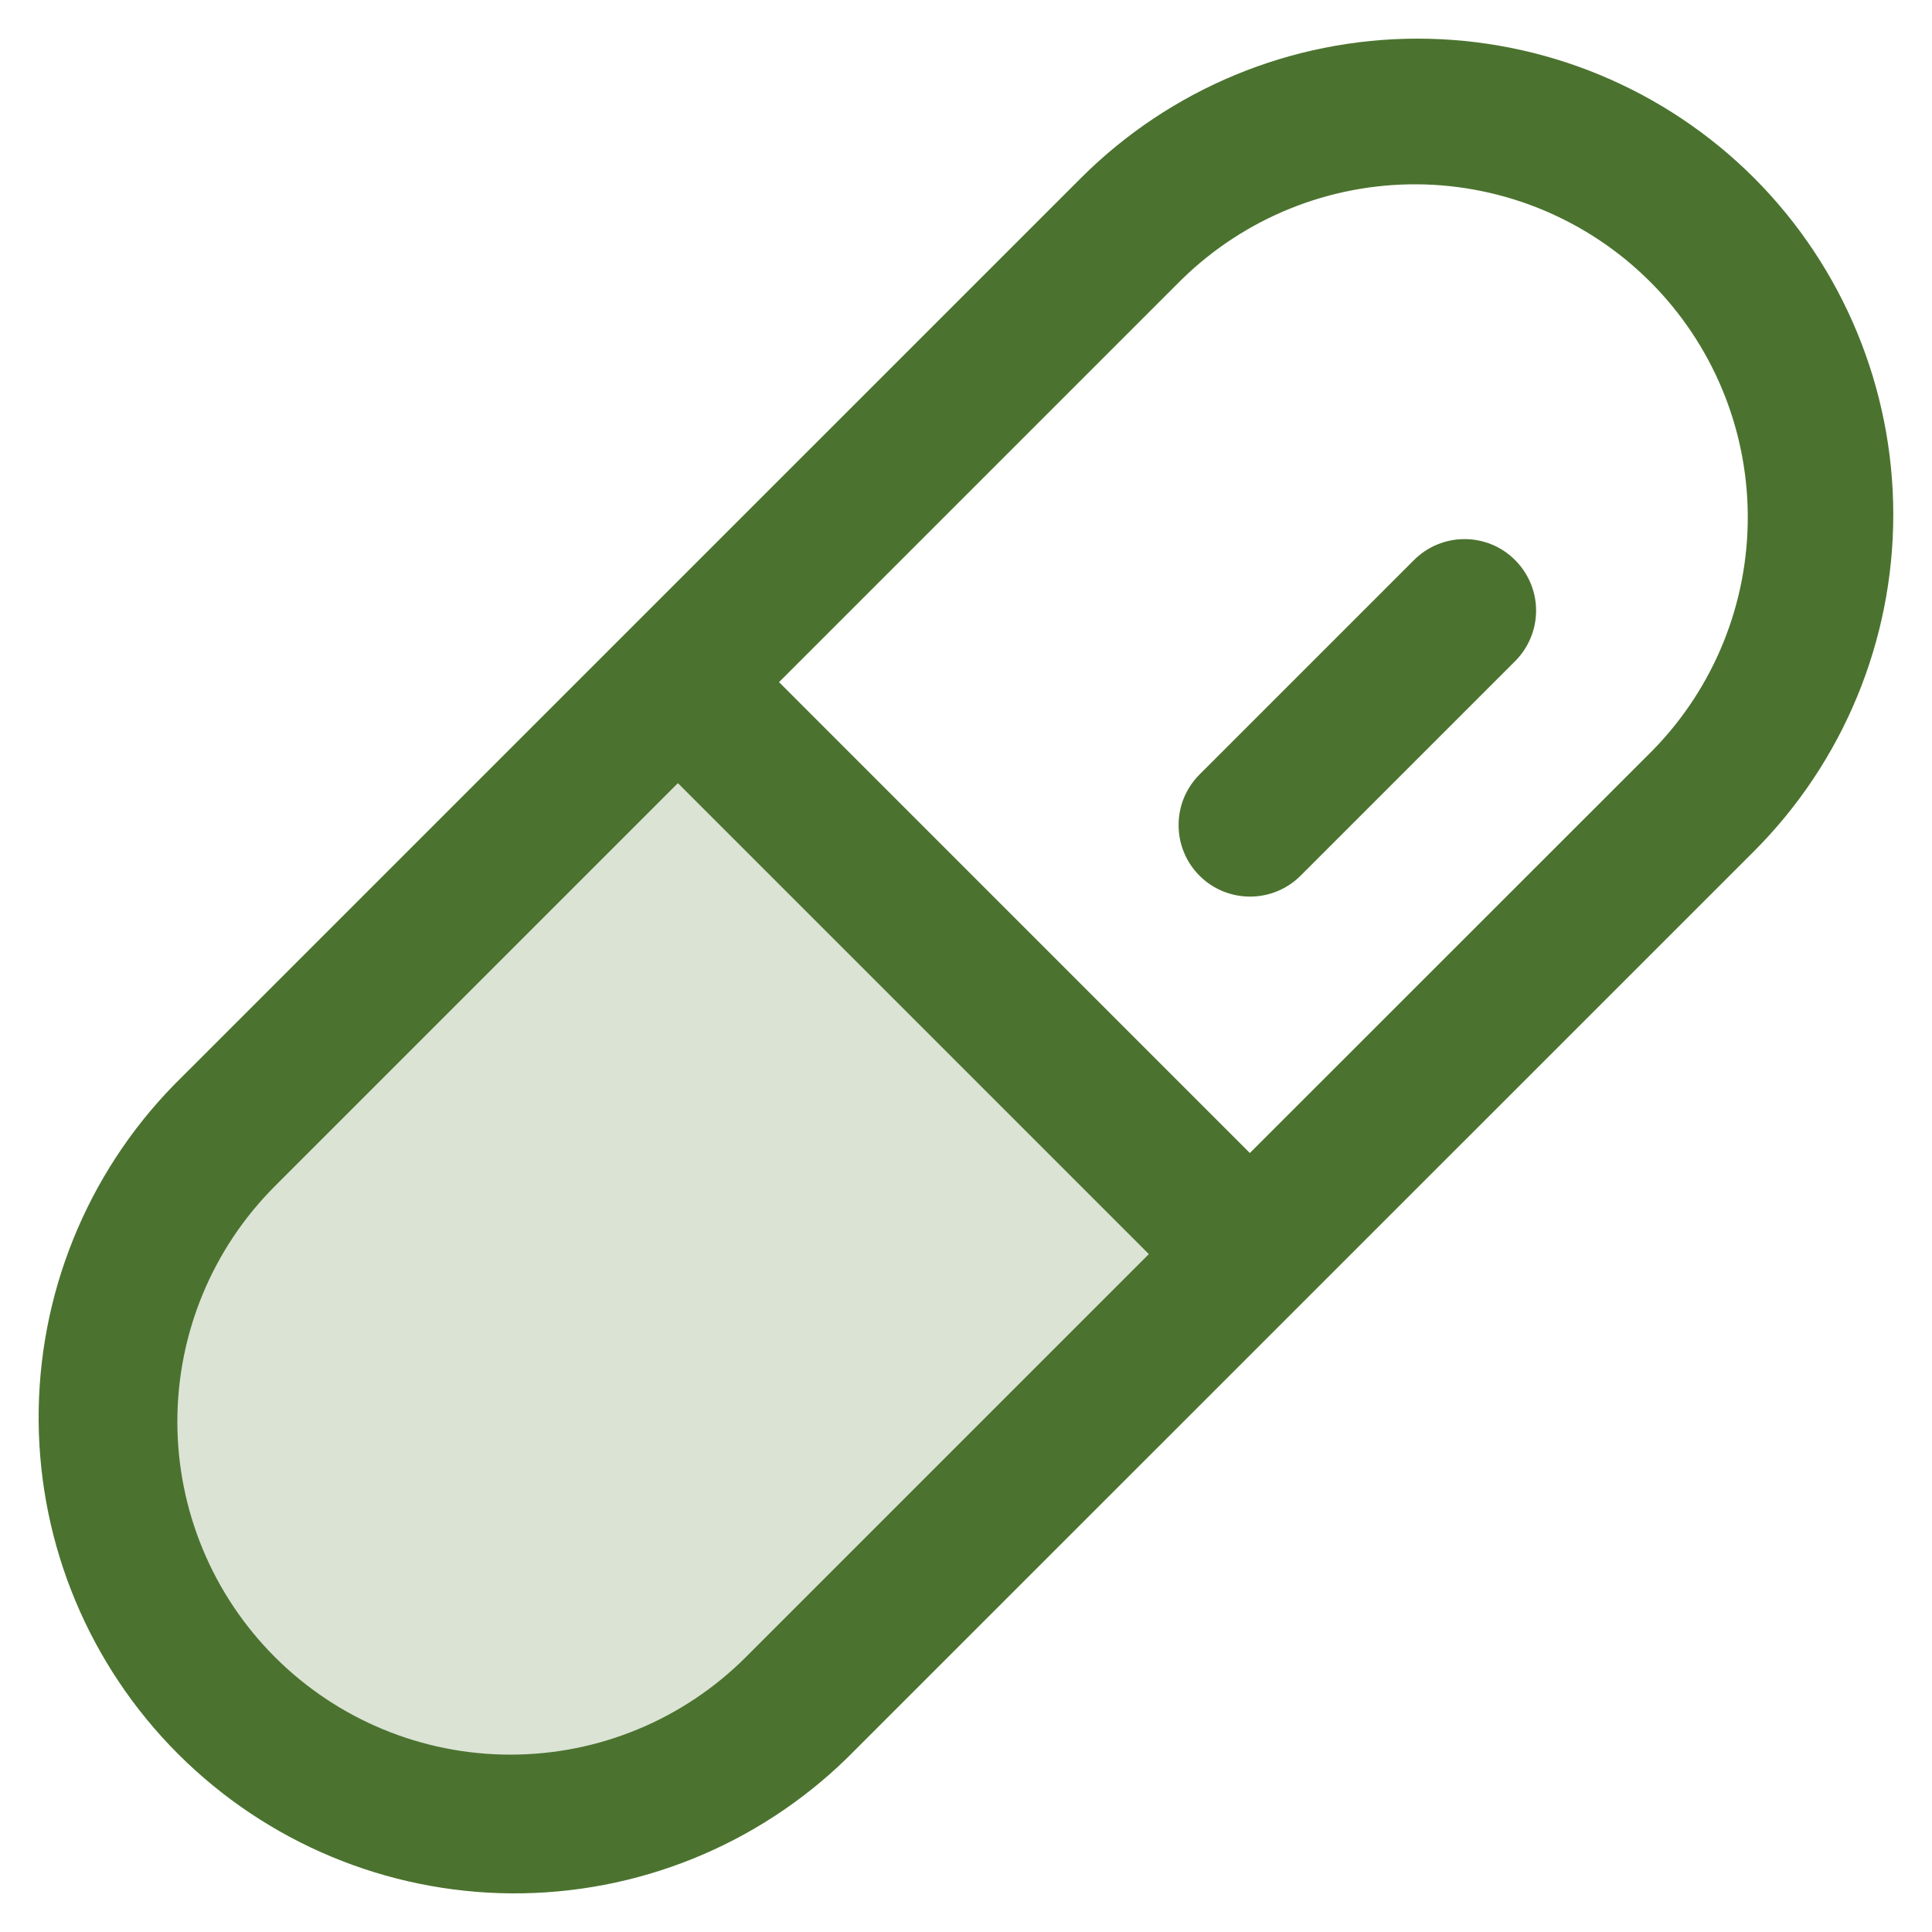
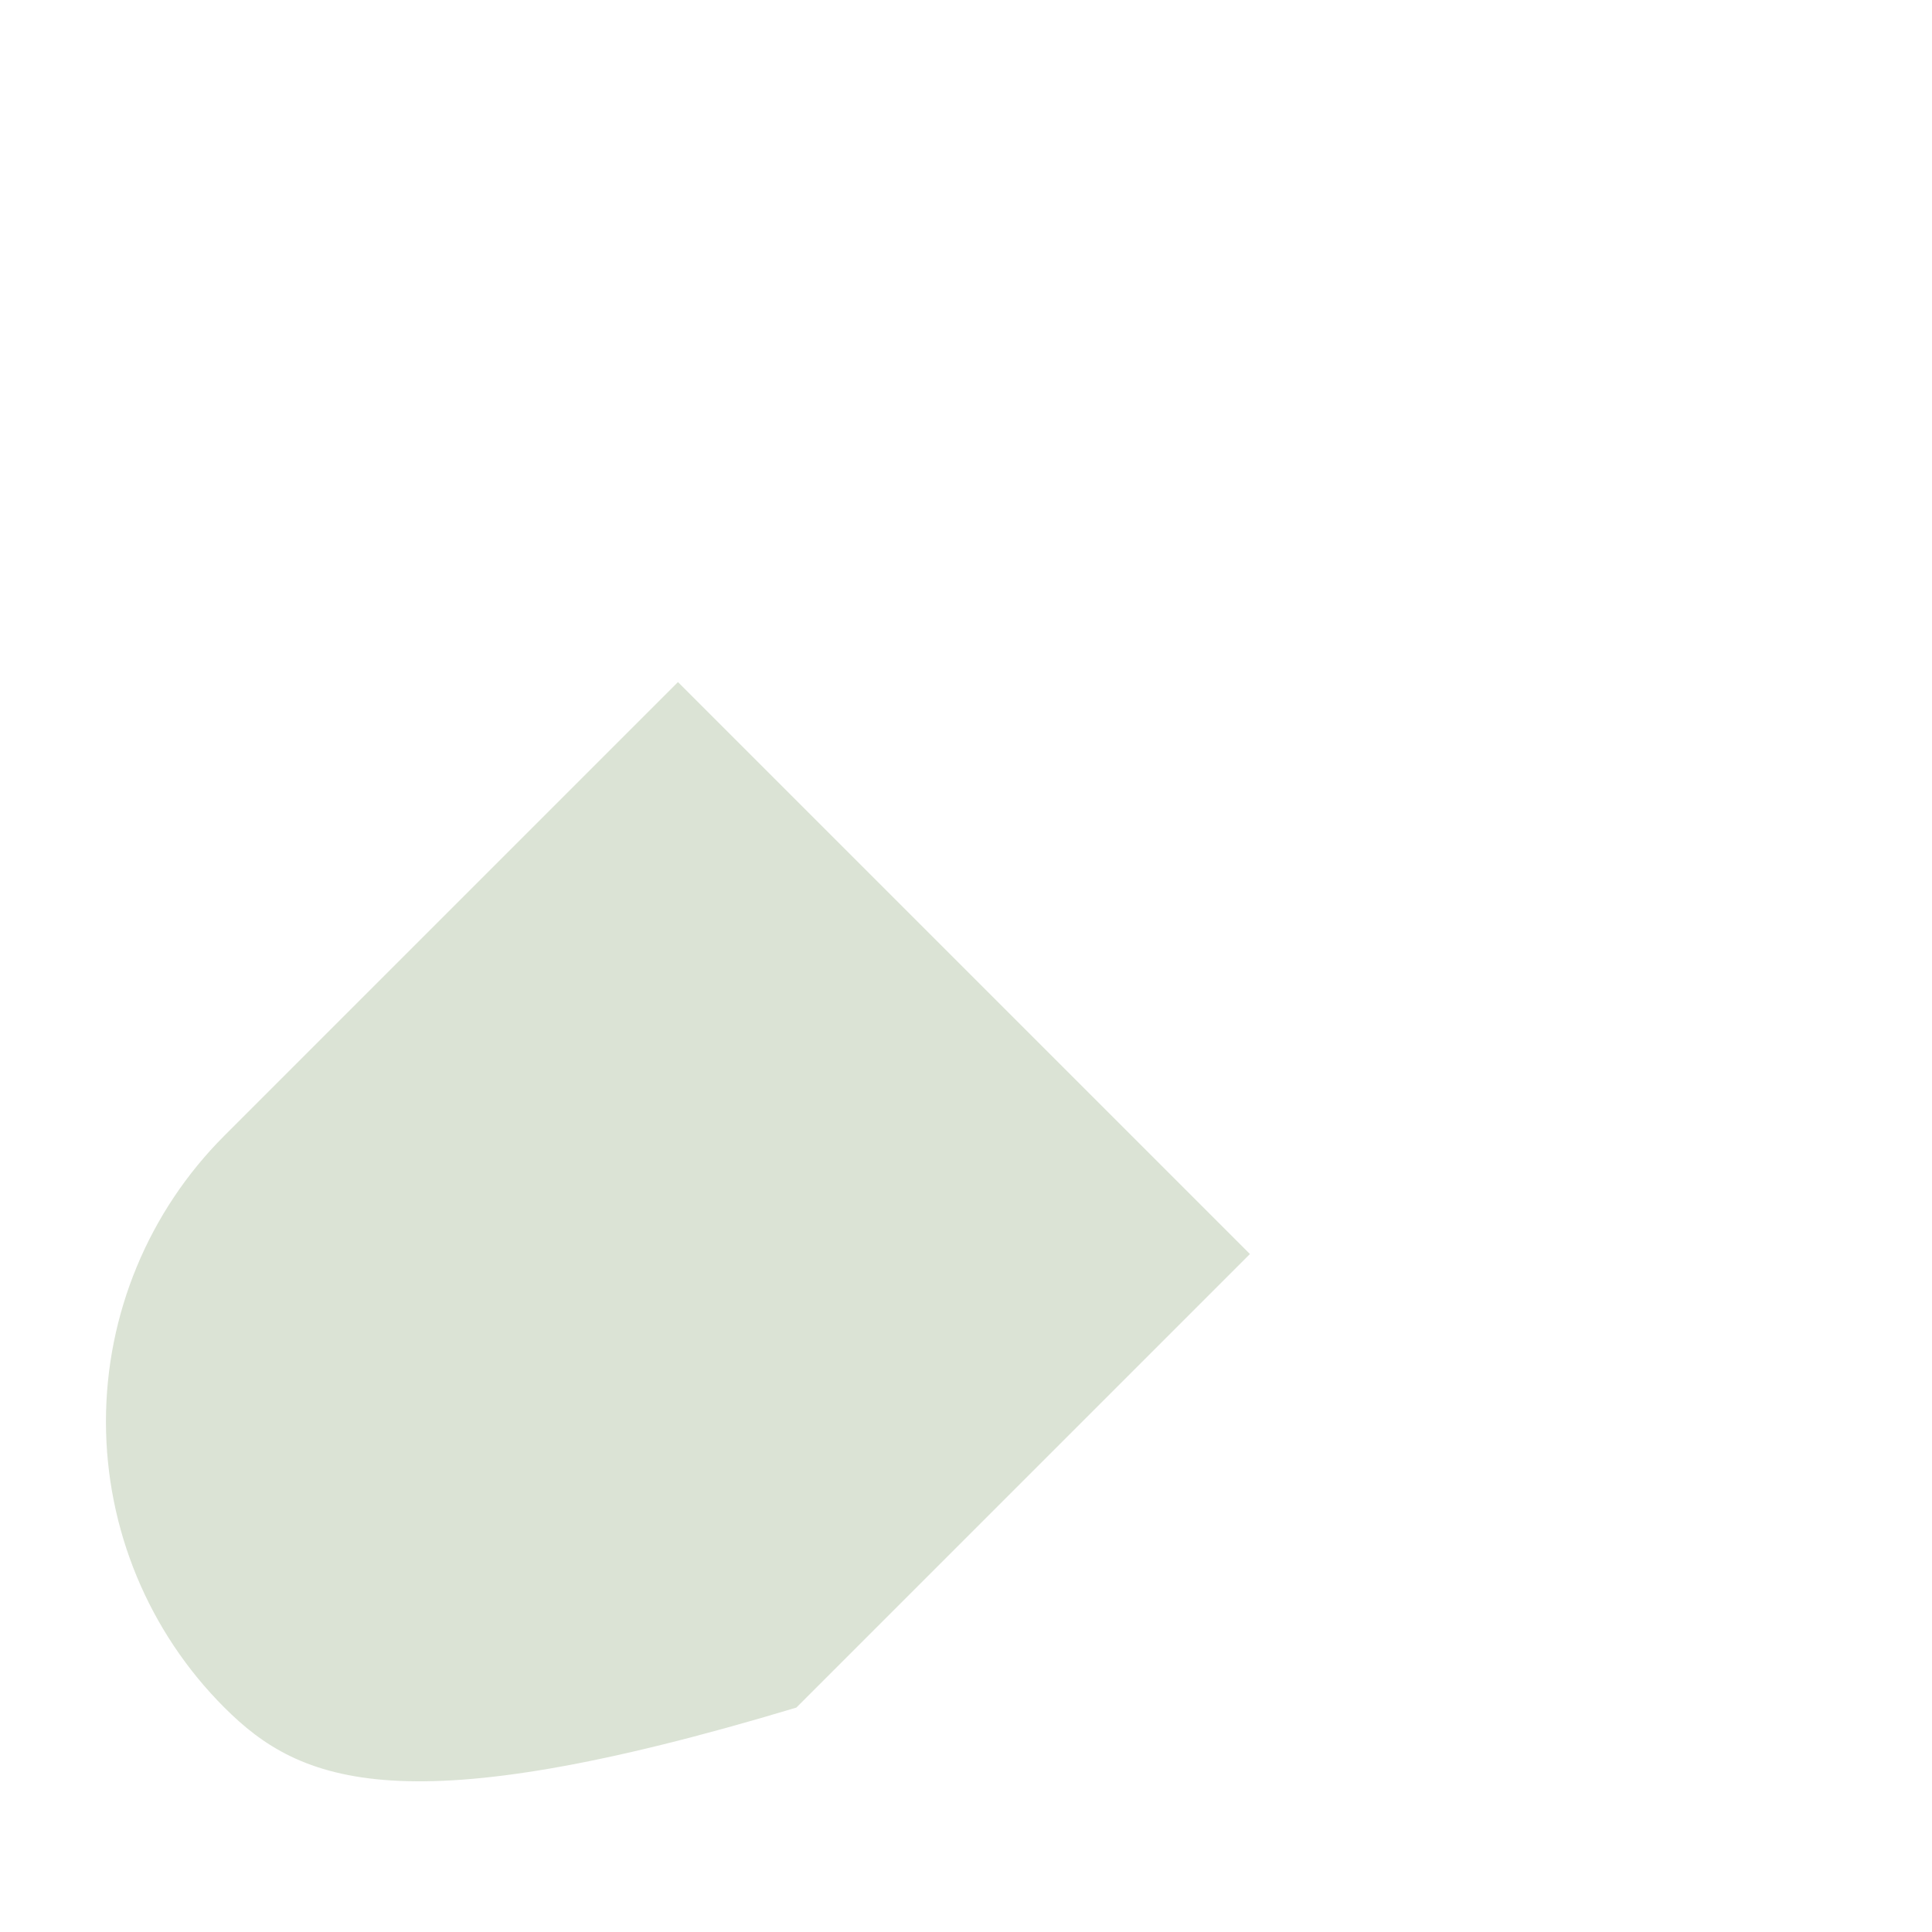
<svg xmlns="http://www.w3.org/2000/svg" width="25" height="25" viewBox="0 0 25 25" fill="none">
-   <path opacity="0.2" d="M16.174 16.227L10.305 22.096C9.324 23.078 7.992 23.629 6.604 23.629C5.216 23.629 3.885 23.078 2.904 22.096C1.922 21.115 1.371 19.783 1.371 18.395C1.371 17.008 1.922 15.676 2.904 14.695L8.773 8.826L16.174 16.227Z" fill="#4B732F" />
-   <path d="M22.699 2.304C21.544 1.149 19.977 0.5 18.343 0.5C16.709 0.5 15.143 1.149 13.987 2.304L2.249 14.041C1.118 15.201 0.49 16.76 0.5 18.38C0.51 20 1.159 21.551 2.304 22.696C3.45 23.842 5.001 24.49 6.621 24.5C8.241 24.51 9.8 23.881 10.96 22.75L22.699 11.013C23.852 9.857 24.499 8.291 24.499 6.659C24.499 5.026 23.852 3.46 22.699 2.304ZM9.652 21.442C8.844 22.251 7.748 22.705 6.605 22.705C5.462 22.705 4.366 22.251 3.558 21.443C2.749 20.635 2.295 19.539 2.295 18.396C2.295 17.253 2.749 16.157 3.557 15.349L8.772 10.134L14.866 16.228L9.652 21.442ZM21.39 9.705L16.173 14.92L10.081 8.827L15.296 3.612C16.108 2.82 17.198 2.379 18.333 2.385C19.467 2.392 20.552 2.845 21.354 3.647C22.156 4.449 22.61 5.535 22.616 6.669C22.623 7.803 22.182 8.894 21.39 9.705ZM19.605 7.247C19.691 7.333 19.759 7.435 19.806 7.547C19.853 7.659 19.877 7.78 19.877 7.901C19.877 8.023 19.853 8.143 19.806 8.256C19.759 8.368 19.691 8.47 19.605 8.556L16.83 11.331C16.744 11.417 16.642 11.485 16.529 11.532C16.417 11.578 16.297 11.602 16.175 11.602C16.054 11.602 15.934 11.578 15.821 11.532C15.709 11.485 15.607 11.417 15.521 11.331C15.435 11.245 15.367 11.143 15.321 11.031C15.274 10.918 15.251 10.798 15.251 10.677C15.251 10.555 15.274 10.435 15.321 10.322C15.368 10.21 15.436 10.108 15.522 10.022L18.297 7.247C18.471 7.073 18.706 6.976 18.951 6.976C19.197 6.976 19.432 7.073 19.605 7.247Z" fill="#4B732F" />
+   <path opacity="0.2" d="M16.174 16.227L10.305 22.096C5.216 23.629 3.885 23.078 2.904 22.096C1.922 21.115 1.371 19.783 1.371 18.395C1.371 17.008 1.922 15.676 2.904 14.695L8.773 8.826L16.174 16.227Z" fill="#4B732F" />
</svg>